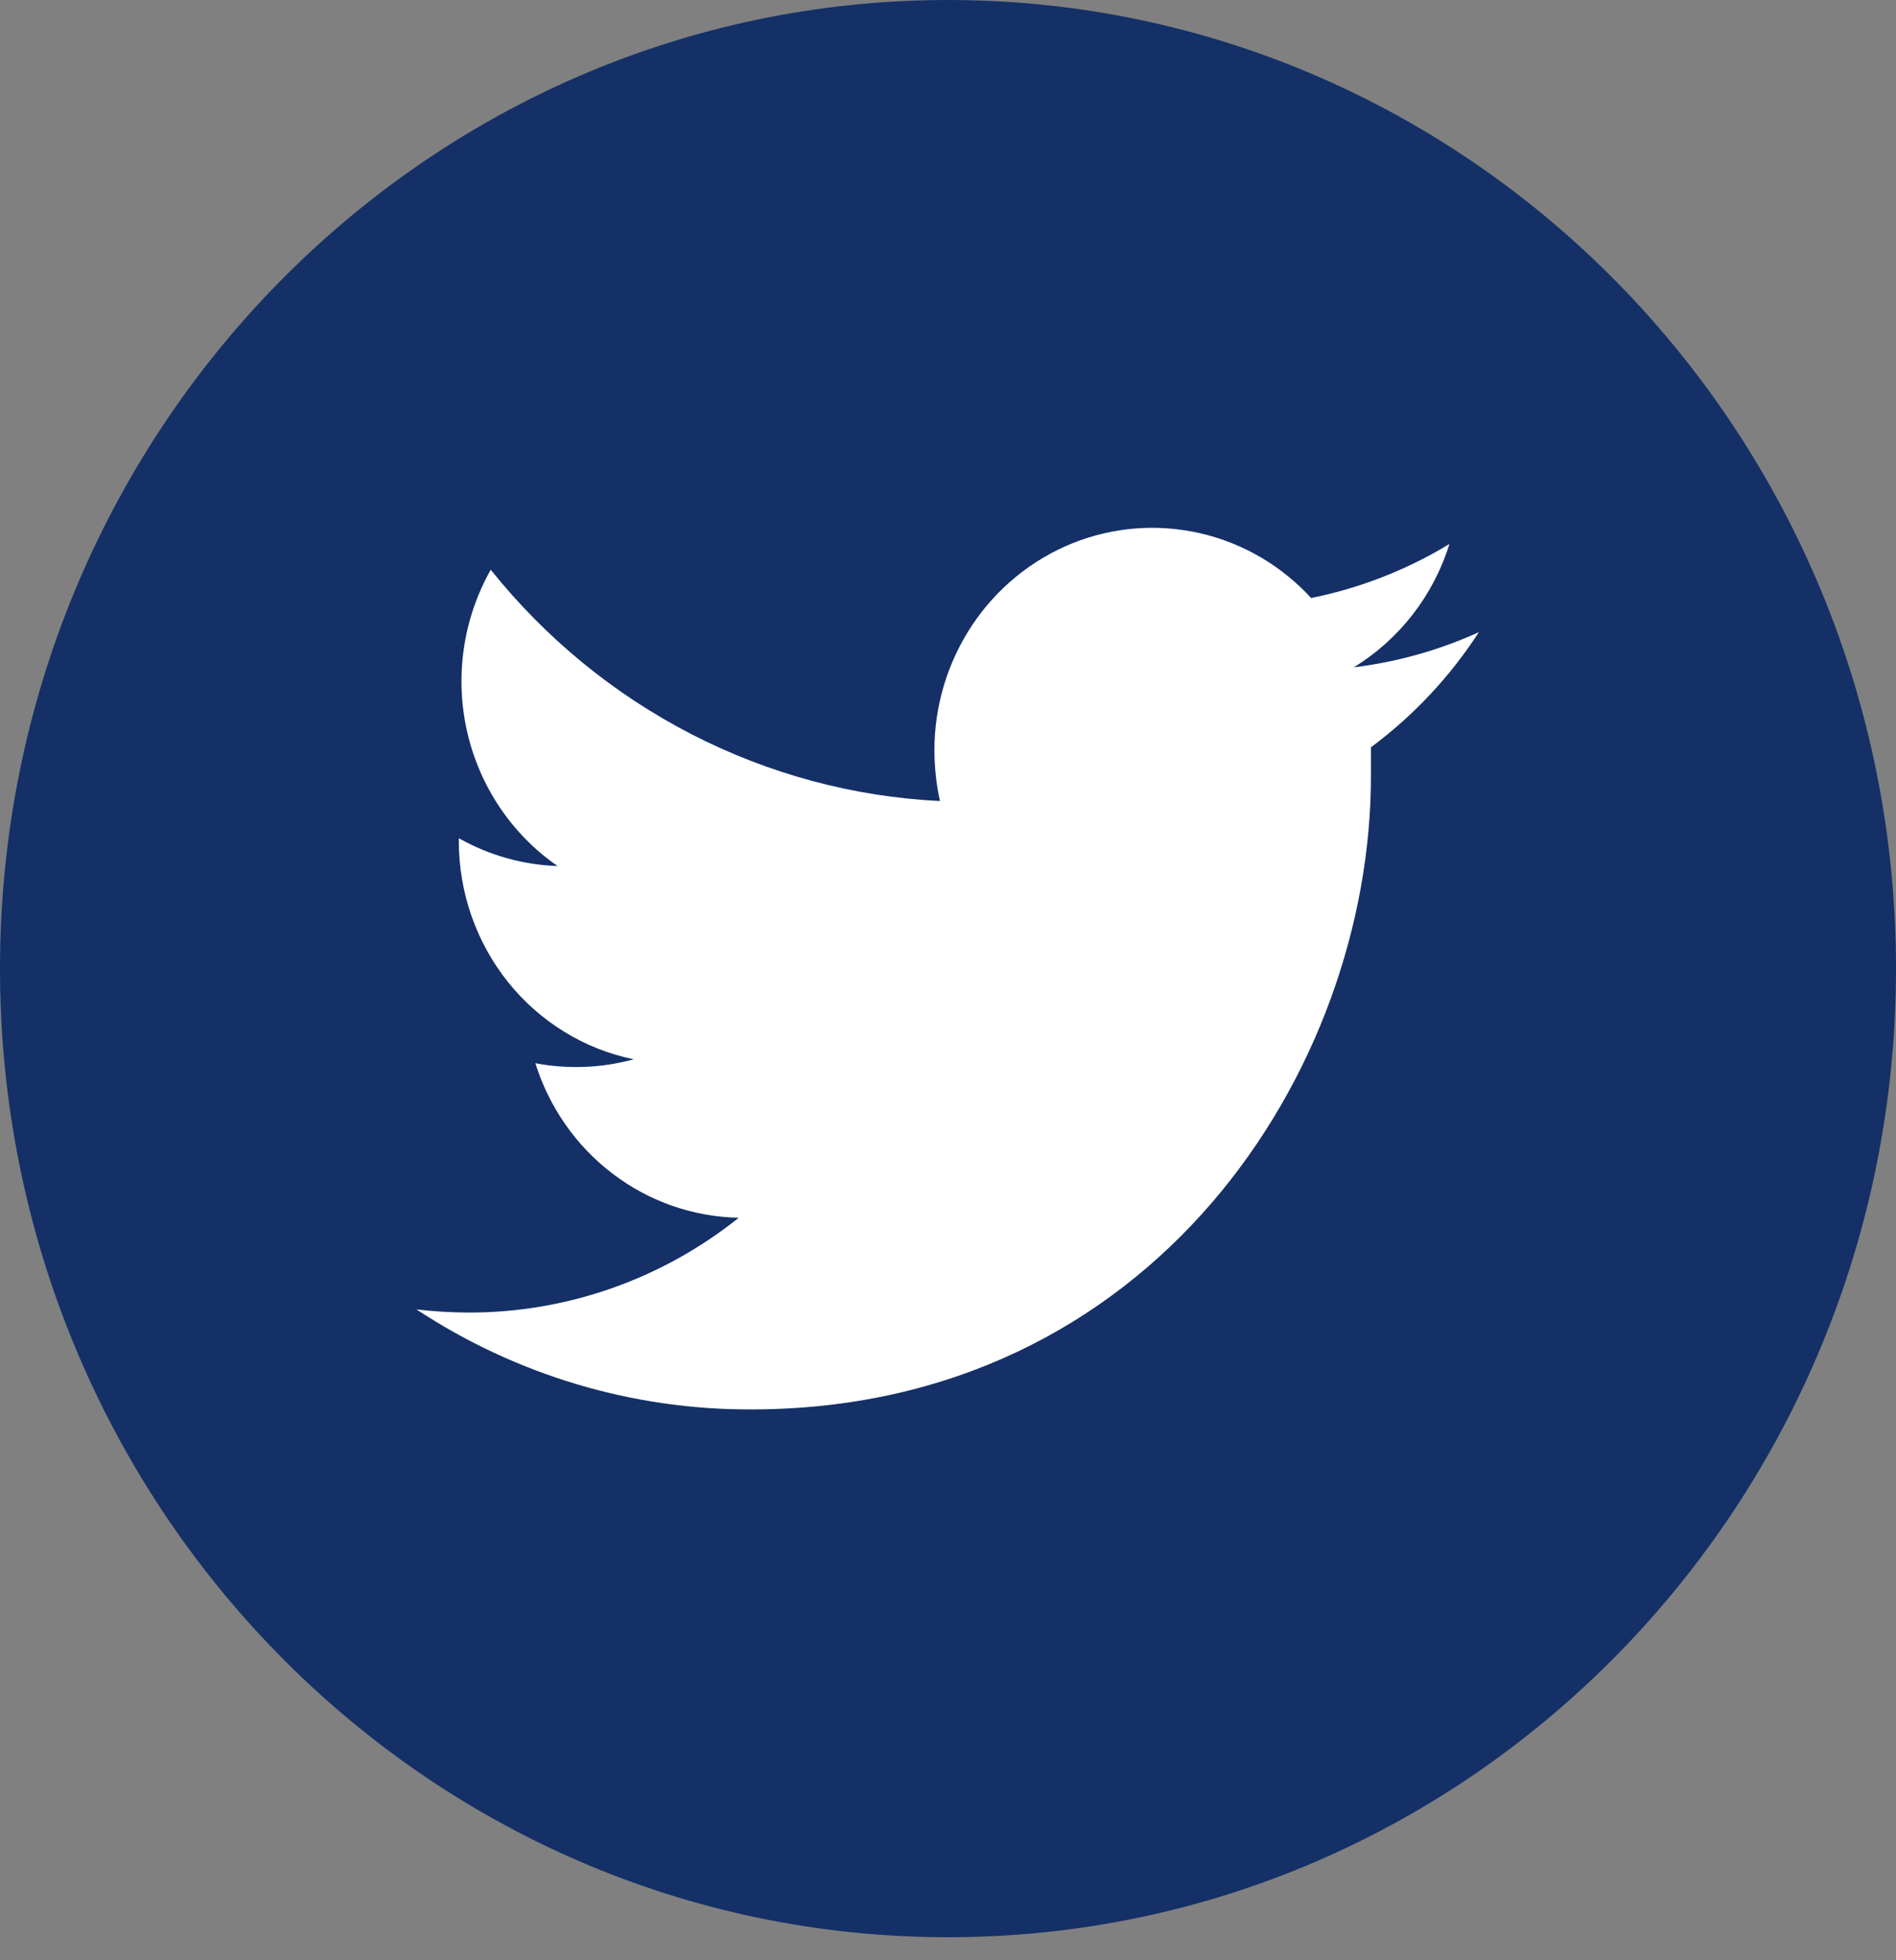
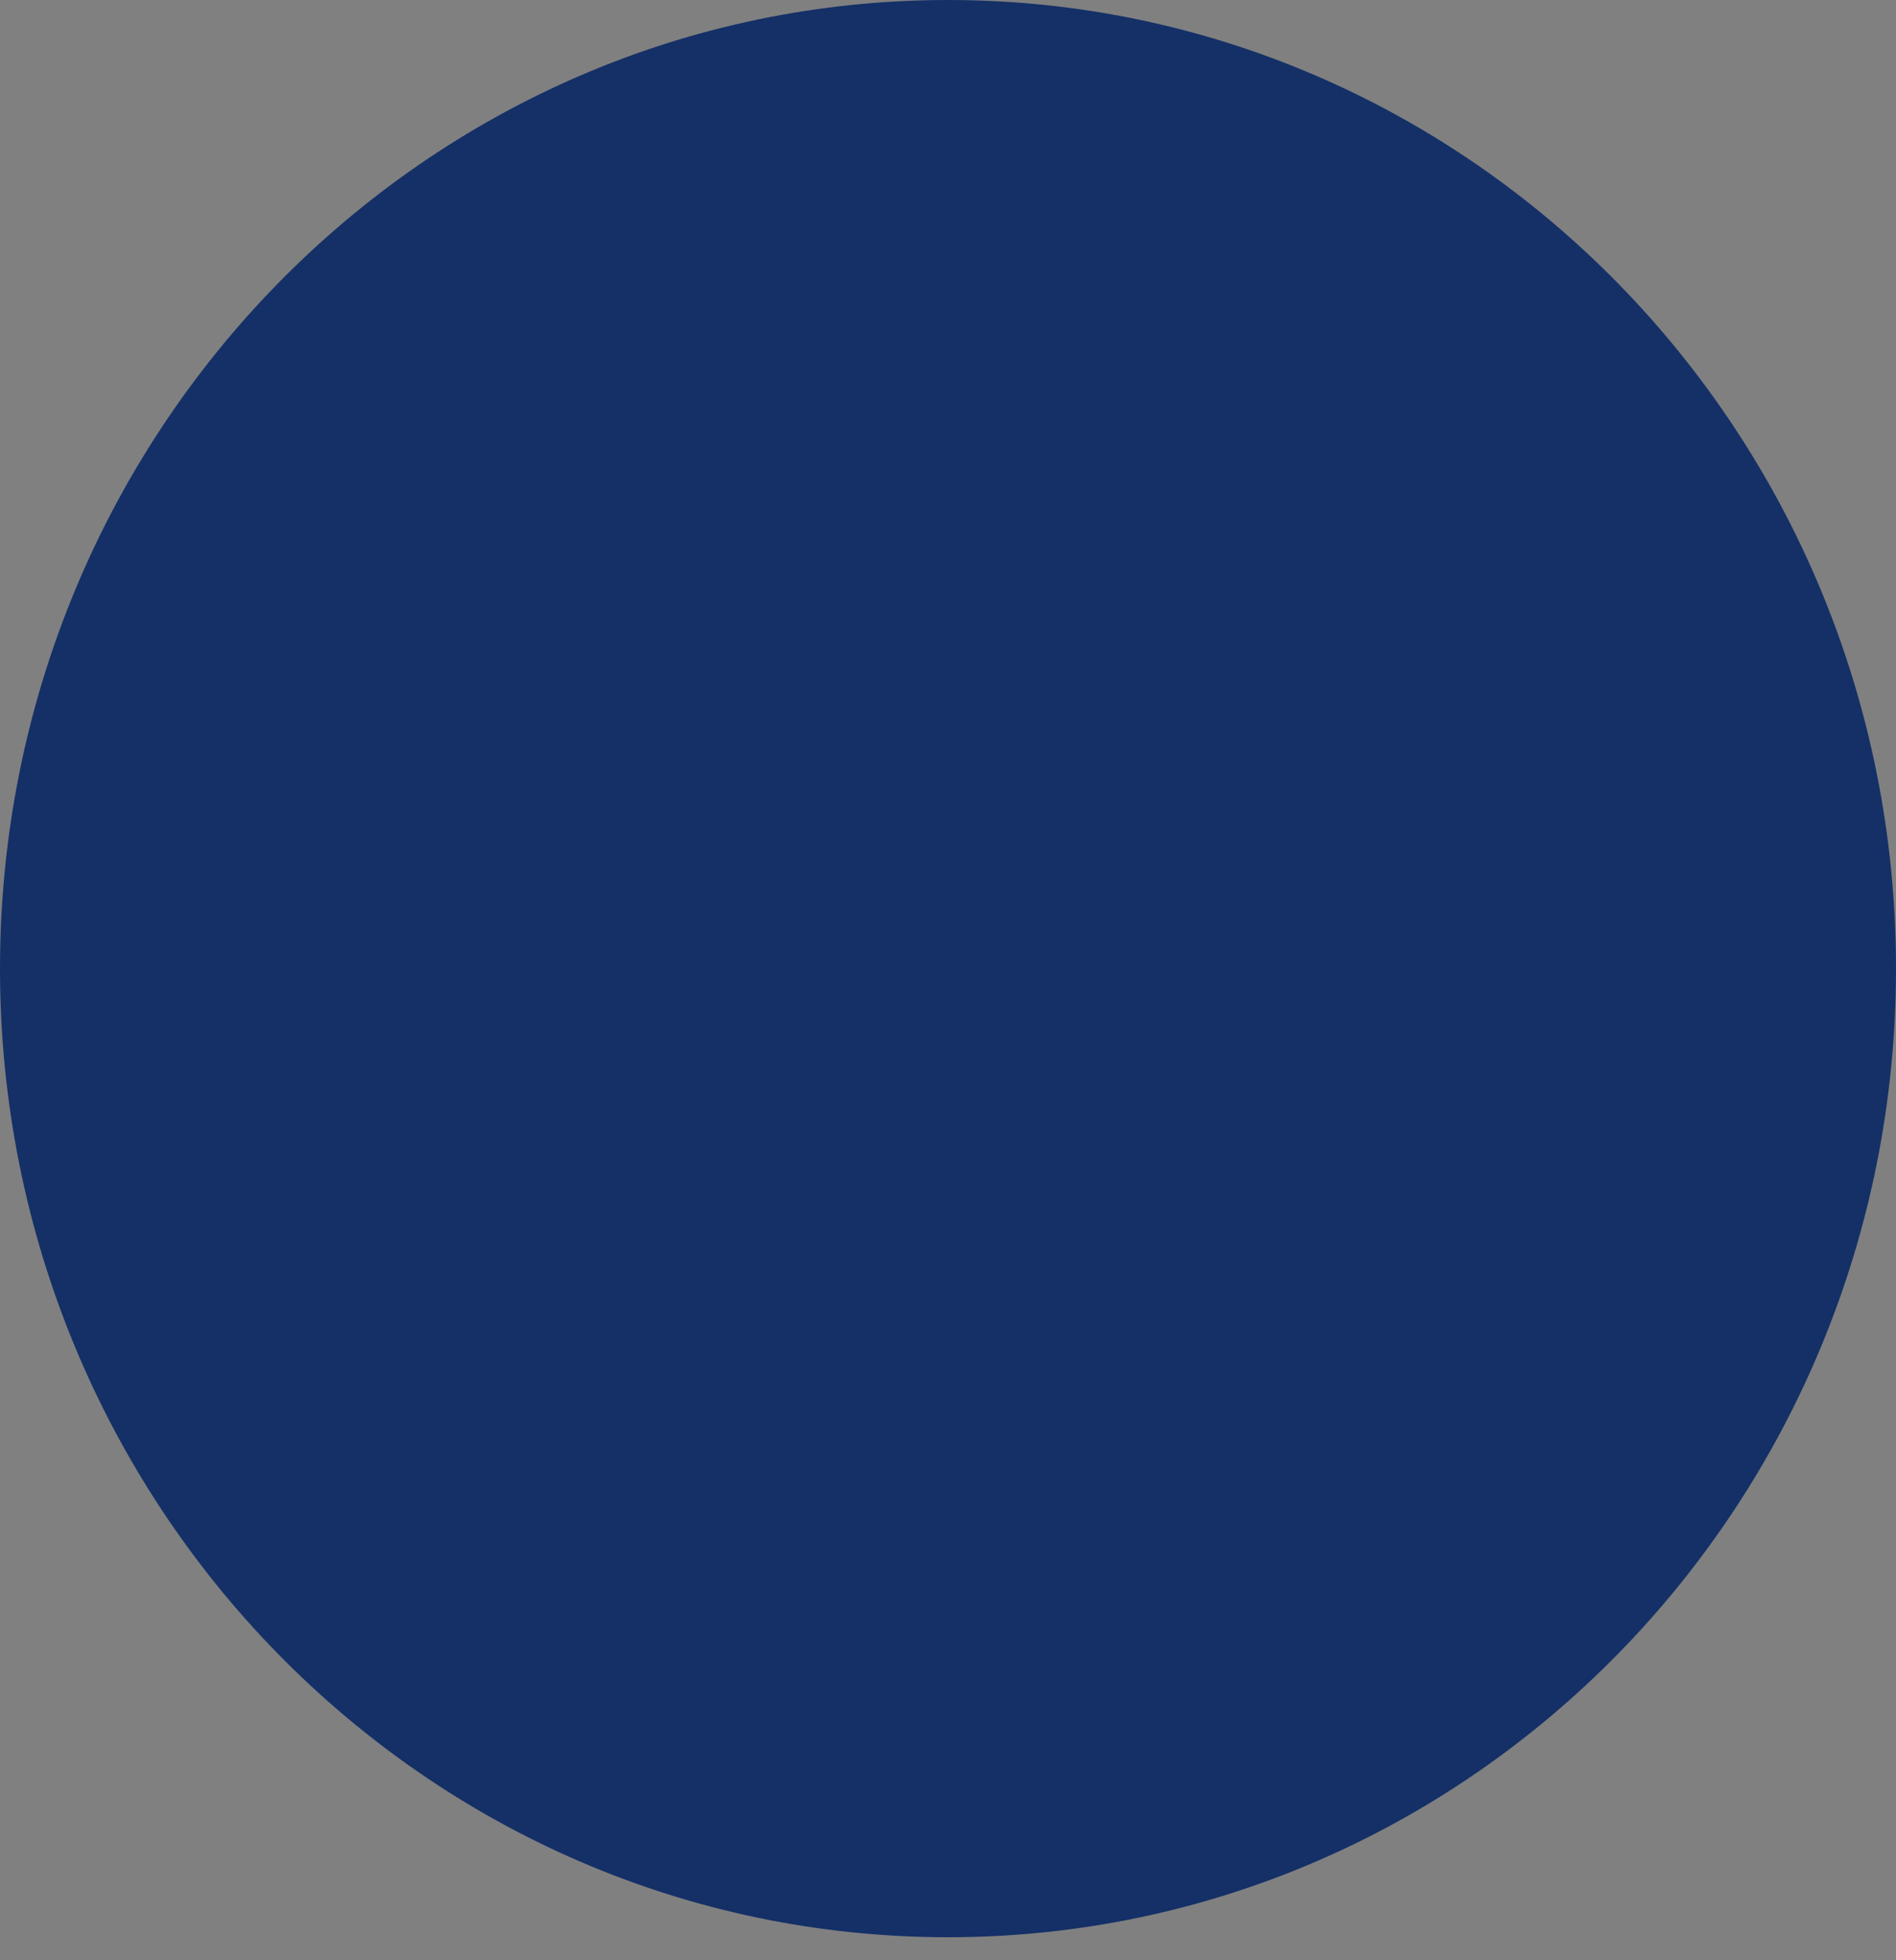
<svg xmlns="http://www.w3.org/2000/svg" width="30" height="31" viewBox="0 0 30 31" fill="none">
  <rect x="0" y="0" width="30" height="31" fill="#808080" stroke="none" />
  <path d="M15 30.636C23.284 30.636 30 23.778 30 15.318C30 6.858 23.284 0 15 0C6.716 0 0 6.858 0 15.318C0 23.778 6.716 30.636 15 30.636Z" fill="#143067" />
-   <path d="M23.4 9.997C22.771 10.283 22.104 10.47 21.42 10.553C22.141 10.113 22.68 9.42 22.934 8.603C22.258 9.013 21.518 9.302 20.746 9.457C20.273 8.943 19.66 8.585 18.985 8.432C18.311 8.278 17.607 8.334 16.965 8.593C16.322 8.853 15.771 9.304 15.382 9.887C14.994 10.47 14.785 11.159 14.785 11.865C14.786 12.135 14.815 12.405 14.873 12.668C13.503 12.601 12.163 12.24 10.939 11.61C9.714 10.979 8.633 10.094 7.765 9.01C7.328 9.783 7.194 10.696 7.39 11.566C7.587 12.435 8.099 13.197 8.823 13.696C8.276 13.677 7.74 13.527 7.26 13.256V13.303C7.26 14.116 7.536 14.904 8.04 15.533C8.544 16.161 9.247 16.592 10.027 16.752C9.519 16.891 8.987 16.912 8.471 16.814C8.69 17.513 9.118 18.125 9.696 18.563C10.273 19.002 10.97 19.244 11.689 19.258C10.469 20.233 8.962 20.761 7.412 20.757C7.137 20.756 6.862 20.74 6.589 20.707C8.167 21.746 10.006 22.295 11.883 22.289C18.236 22.289 21.692 16.925 21.692 12.275V11.818C22.363 11.32 22.942 10.704 23.4 9.997Z" fill="white" />
</svg>